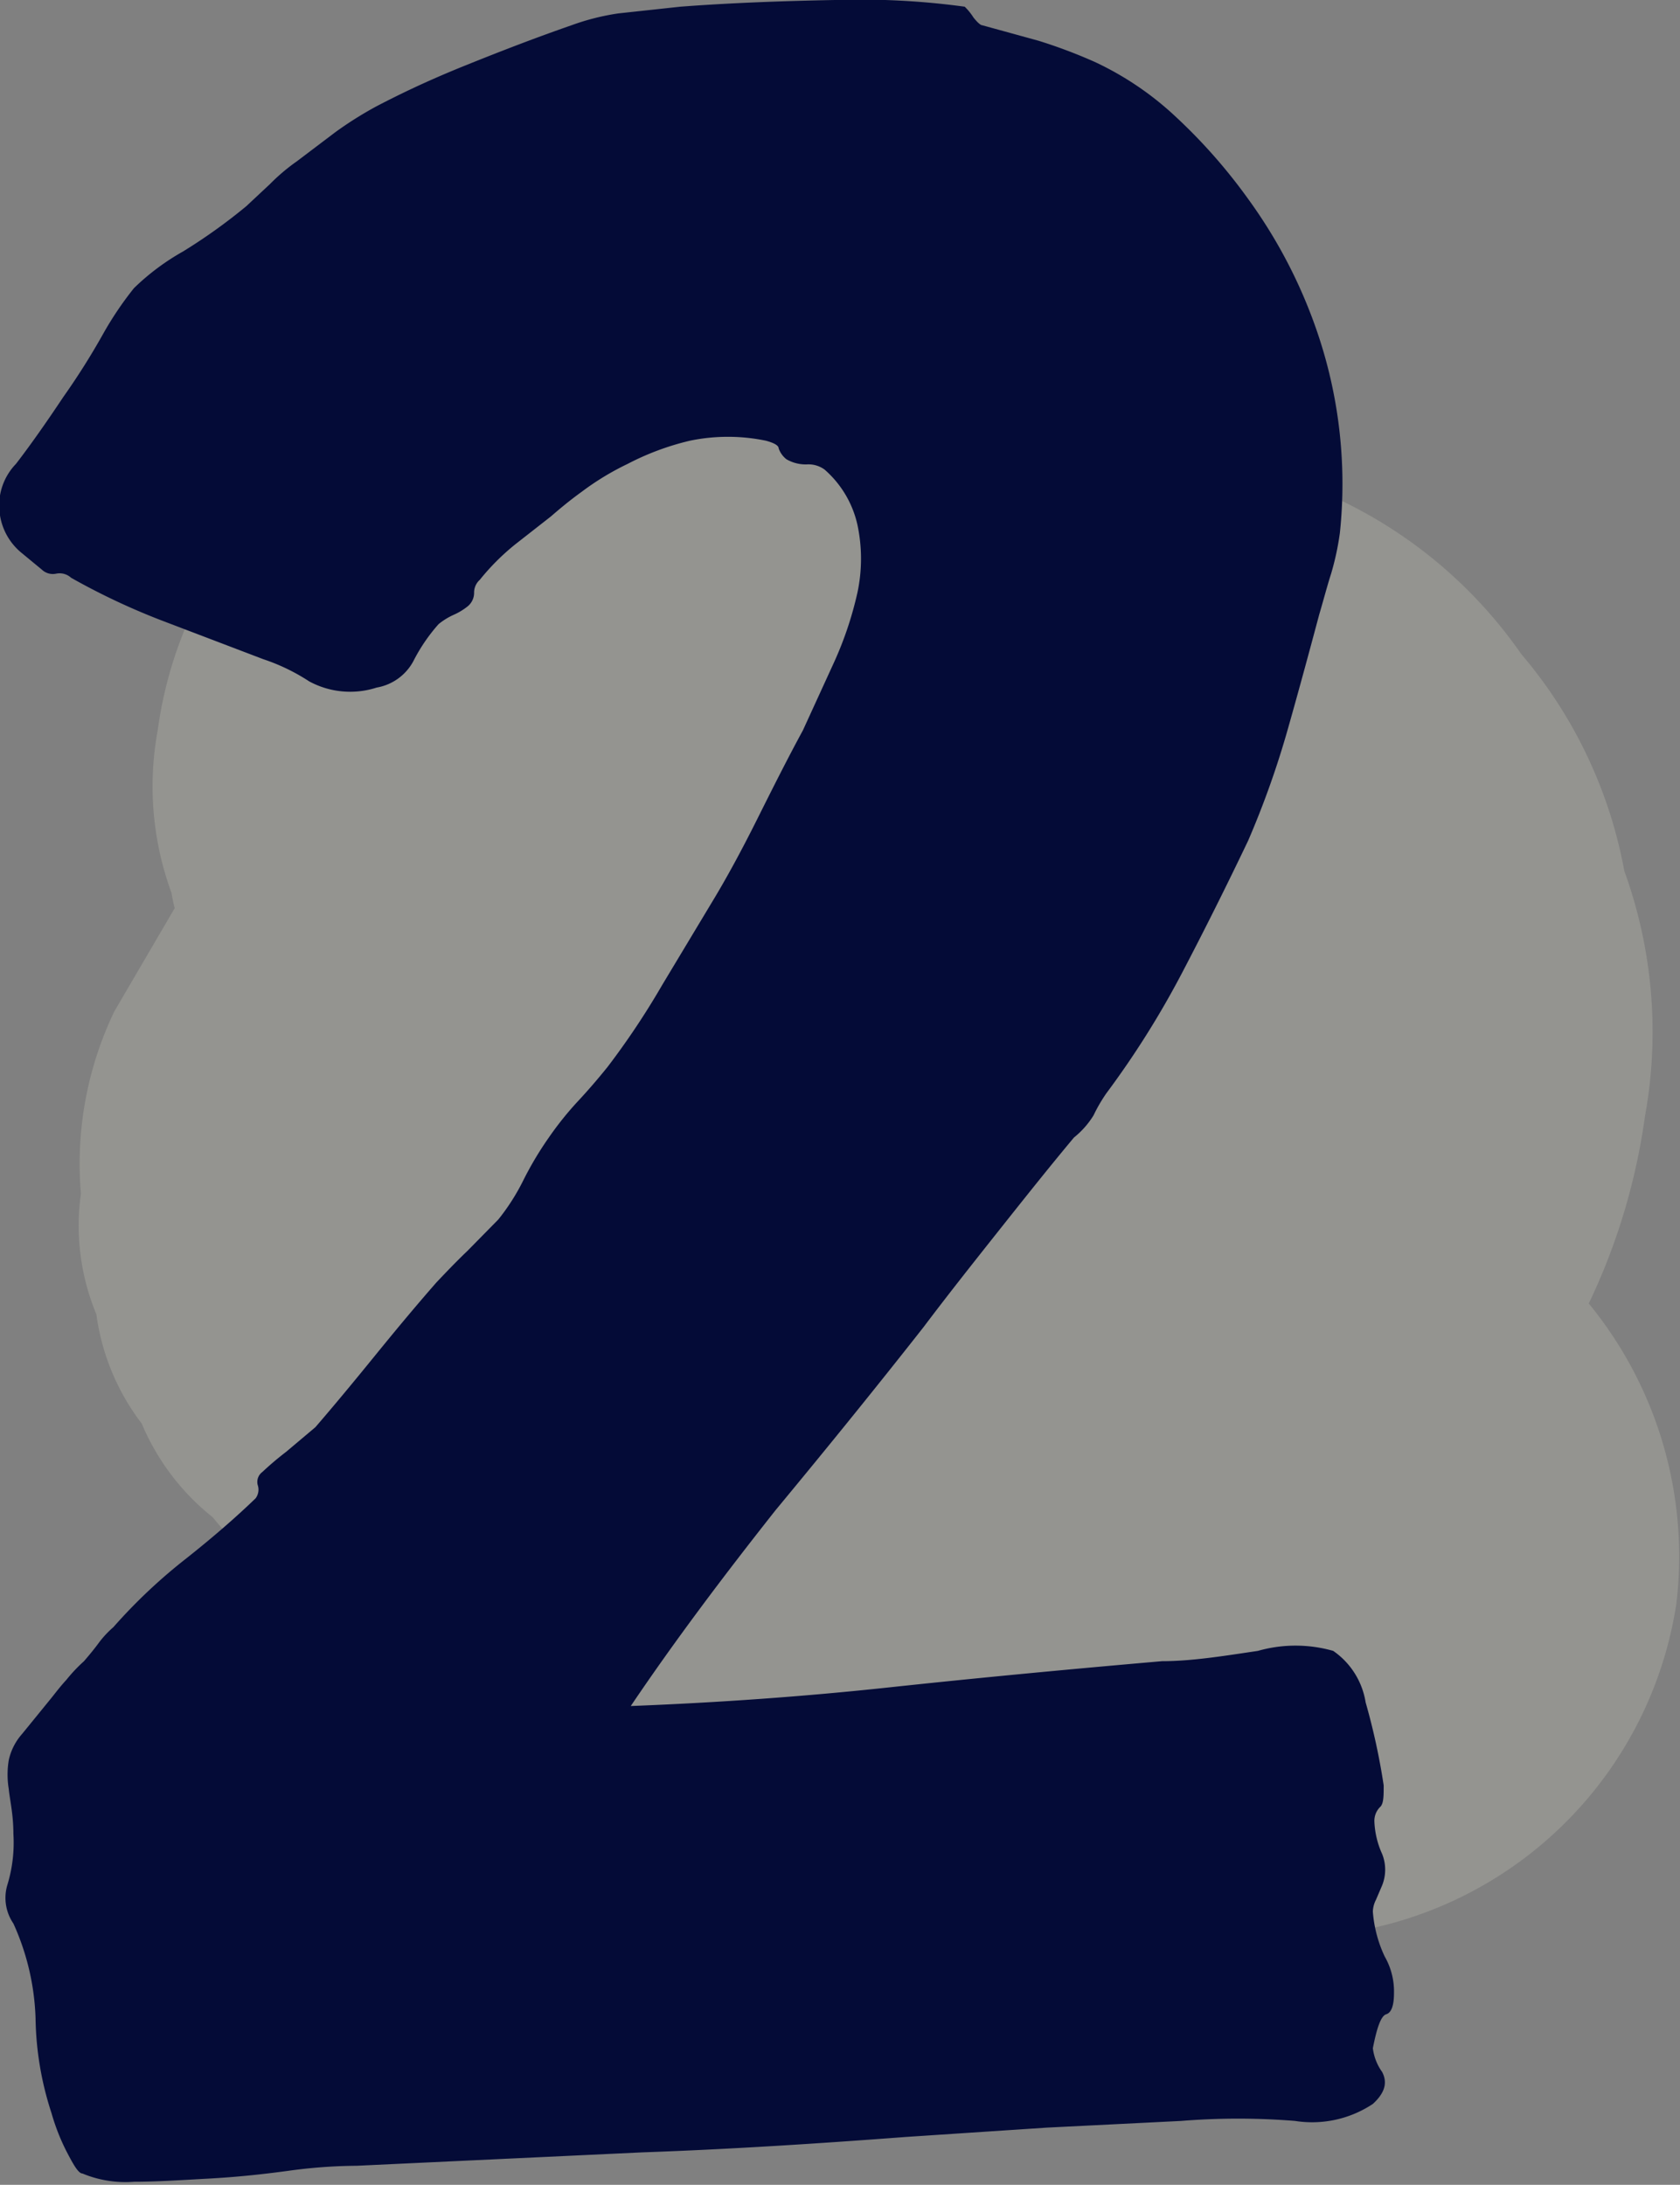
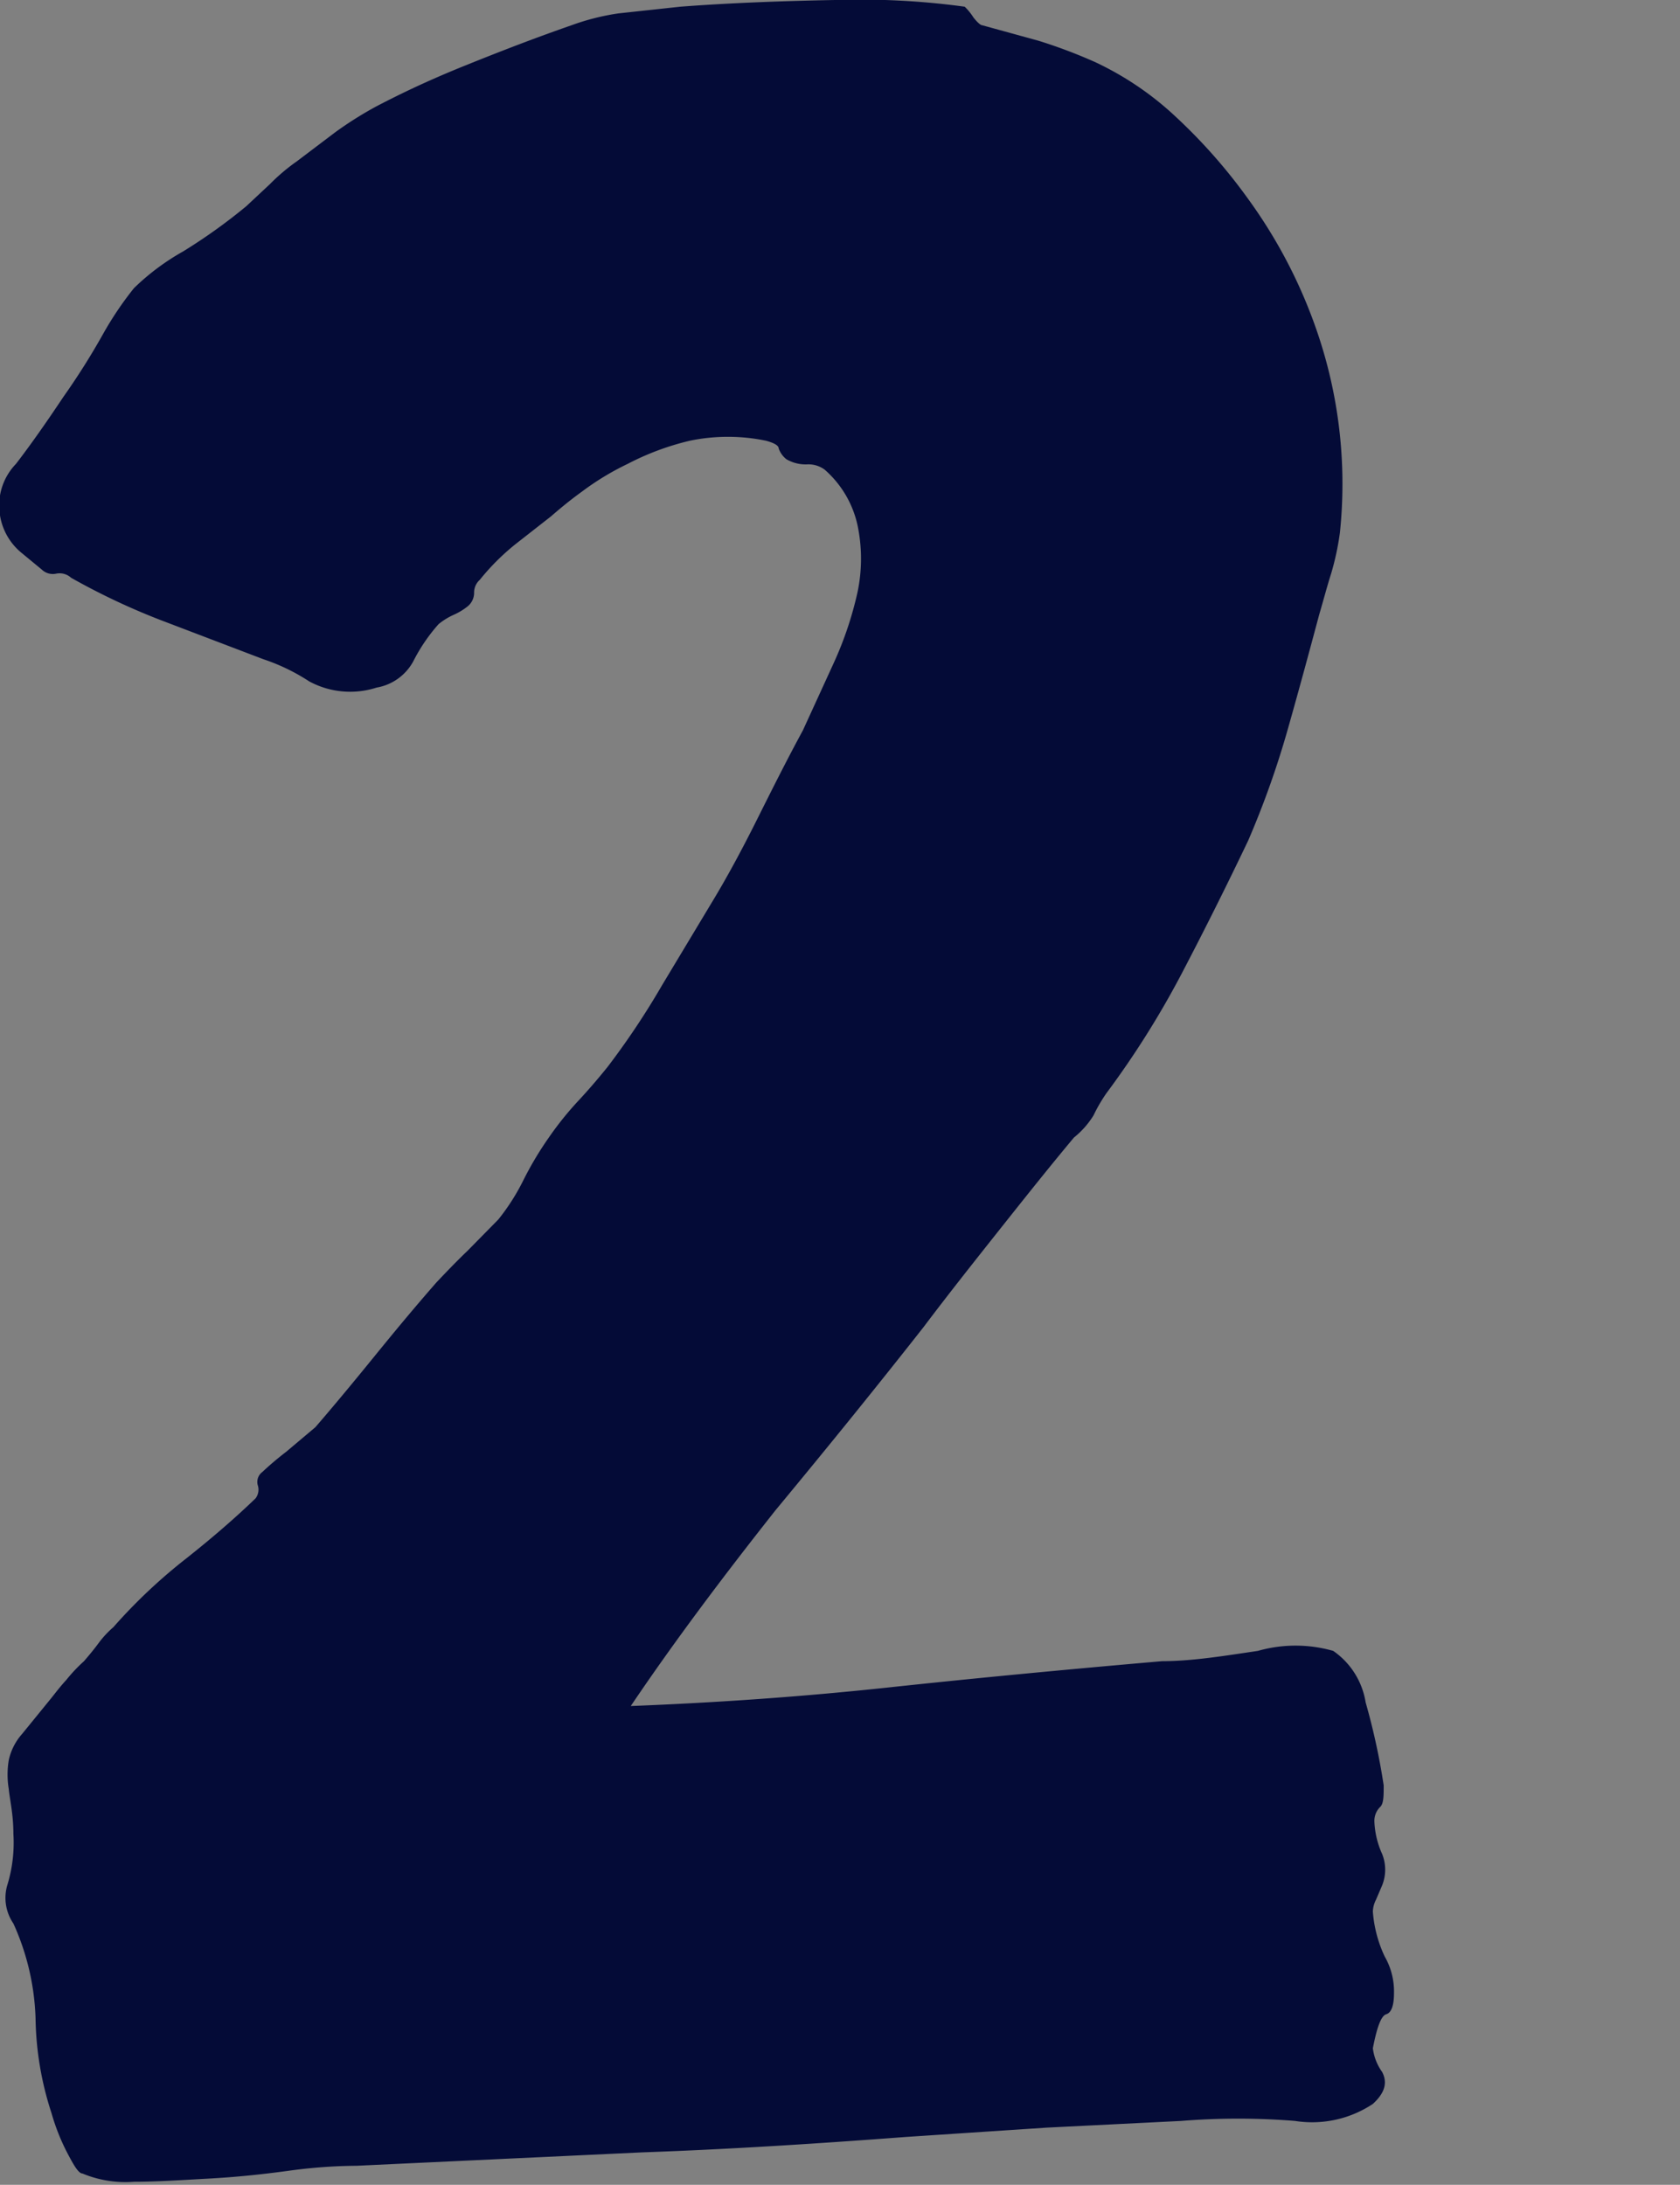
<svg xmlns="http://www.w3.org/2000/svg" viewBox="0 0 32.6 42.39">
  <rect x="0" y="0" width="32.6" height="42.39" fill="#808080" stroke="none" />
  <defs>
    <style>.cls-1{fill:#fffce2;opacity:0.16;}.cls-2{fill:#040b37;}</style>
  </defs>
  <g id="Layer_2" data-name="Layer 2">
    <g id="Capa_1" data-name="Capa 1">
-       <path class="cls-1" d="M16,37.74h2.26a8.51,8.51,0,0,0,3.13-1.08,6.56,6.56,0,0,0,2.69.87,7.62,7.62,0,0,0,8.45-6.42,7.74,7.74,0,0,0-1.7-5.82,12.32,12.32,0,0,0,1.09-3.63,9.15,9.15,0,0,0-.4-4.76,9,9,0,0,0-2-4.21A9,9,0,0,0,26,9.7,9.07,9.07,0,0,0,21.56,8h-1a4.39,4.39,0,0,0-3-1.73,5.08,5.08,0,0,0-3.92,1.32A6.32,6.32,0,0,0,12.1,7.3H10A8,8,0,0,0,6.16,8.86L4.69,10.31a8,8,0,0,0-1.63,3.86,6,6,0,0,0,.27,3.16,2.47,2.47,0,0,0,.06.29l-1.17,2a6.83,6.83,0,0,0-.65,3.54,4.47,4.47,0,0,0,.3,2.34,4.47,4.47,0,0,0,.88,2.12,4.6,4.6,0,0,0,1.38,1.82A4.6,4.6,0,0,0,6,30.84a6.79,6.79,0,0,0,3.23,1.23,6.43,6.43,0,0,0,1.25,2.42,6.35,6.35,0,0,0,2.45,2.1A6.43,6.43,0,0,0,16,37.74Z" />
      <path class="cls-2" d="M12.24,33.1q2.58-.1,5-.36t5.31-.51c.57,0,1.19-.1,1.86-.2a2.67,2.67,0,0,1,1.46,0,1.5,1.5,0,0,1,.63,1,12.84,12.84,0,0,1,.35,1.61c0,.2,0,.34-.06.41a.38.38,0,0,0-.12.3,1.68,1.68,0,0,0,.15.62.82.82,0,0,1,0,.61l-.12.28a.53.53,0,0,0-.06.23,2.47,2.47,0,0,0,.23.87,1.36,1.36,0,0,1,.18.71c0,.24-.05.38-.15.41s-.18.25-.26.66a1,1,0,0,0,.18.46c.11.21.05.41-.18.62a2.13,2.13,0,0,1-1.51.33,13.7,13.7,0,0,0-2.21,0l-2.61.13-2.72.18c-1.72.13-3.43.24-5.13.3l-5.54.26a10,10,0,0,0-1.34.1c-.52.07-1,.12-1.55.15s-1,.06-1.43.06a2.16,2.16,0,0,1-1-.16c-.08,0-.18-.18-.31-.43A4.09,4.09,0,0,1,1,41a6.17,6.17,0,0,1-.31-1.84,4.81,4.81,0,0,0-.43-1.84.88.88,0,0,1-.12-.74,2.8,2.8,0,0,0,.12-1c0-.38-.07-.66-.09-.87a1.71,1.71,0,0,1,0-.56,1.13,1.13,0,0,1,.26-.51L1,32.94c.08-.1.17-.22.29-.35a3,3,0,0,1,.34-.36c.12-.14.21-.25.29-.36a1.92,1.92,0,0,1,.28-.3,10.5,10.5,0,0,1,1.41-1.33q.77-.61,1.35-1.17A.28.28,0,0,0,5,28.81a.24.24,0,0,1,.09-.25,6,6,0,0,1,.46-.39l.57-.48c.38-.44.76-.9,1.15-1.38s.78-.95,1.2-1.43c.19-.2.39-.41.6-.61l.6-.61a4.17,4.17,0,0,0,.49-.77,6.56,6.56,0,0,1,.49-.82,6.3,6.3,0,0,1,.57-.71q.28-.3.57-.66a15.15,15.15,0,0,0,1.06-1.59l.95-1.58c.31-.51.6-1.05.89-1.63s.58-1.16.89-1.73l.6-1.31a6.9,6.9,0,0,0,.46-1.37,3.16,3.16,0,0,0,0-1.3A2,2,0,0,0,16,9.11a.53.53,0,0,0-.34-.1.74.74,0,0,1-.4-.1.46.46,0,0,1-.15-.21c0-.06-.1-.11-.25-.15a3.63,3.63,0,0,0-1.47,0A5.18,5.18,0,0,0,12.18,9a5.24,5.24,0,0,0-.89.54c-.25.18-.45.35-.6.48l-.69.54a4.5,4.5,0,0,0-.69.69.33.33,0,0,0-.11.25.34.34,0,0,1-.12.26,1.22,1.22,0,0,1-.28.17,1.31,1.31,0,0,0-.29.18,3.38,3.38,0,0,0-.49.72,1,1,0,0,1-.71.51A1.67,1.67,0,0,1,6,13.22a3.83,3.83,0,0,0-.89-.43l-1.89-.72a13.25,13.25,0,0,1-1.84-.86.33.33,0,0,0-.29-.08.31.31,0,0,1-.28-.08l-.4-.33A1.18,1.18,0,0,1,0,10,1.16,1.16,0,0,1,.31,9c.27-.35.58-.79.92-1.3A13.77,13.77,0,0,0,2,6.48a6.54,6.54,0,0,1,.6-.89,4.59,4.59,0,0,1,.95-.71A10.79,10.79,0,0,0,4.78,4l.46-.43a3.77,3.77,0,0,1,.52-.44l.74-.56a7.15,7.15,0,0,1,.81-.51c.46-.24,1-.5,1.72-.79S10.4.73,11.09.49A4.59,4.59,0,0,1,12,.26l1.2-.13c.92-.07,1.93-.11,3-.13a15.06,15.06,0,0,1,2.52.13,1.13,1.13,0,0,1,.17.21c.08.1.14.15.17.15l1.09.3a9.91,9.91,0,0,1,1.09.41,6,6,0,0,1,1.58,1.07,10.63,10.63,0,0,1,1.4,1.59,9.73,9.73,0,0,1,1.38,2.7,9.11,9.11,0,0,1,.4,3.78,5.29,5.29,0,0,1-.17.79c-.08.25-.15.52-.23.79-.19.71-.39,1.45-.6,2.19a17.44,17.44,0,0,1-.78,2.2q-.63,1.32-1.29,2.58a17.51,17.51,0,0,1-1.46,2.32,3.05,3.05,0,0,0-.25.43,1.68,1.68,0,0,1-.38.43c-.46.55-.93,1.14-1.43,1.77s-1,1.26-1.49,1.91q-1.32,1.68-2.87,3.55C14.07,30.54,13.11,31.81,12.24,33.1Z" />
    </g>
  </g>
</svg>